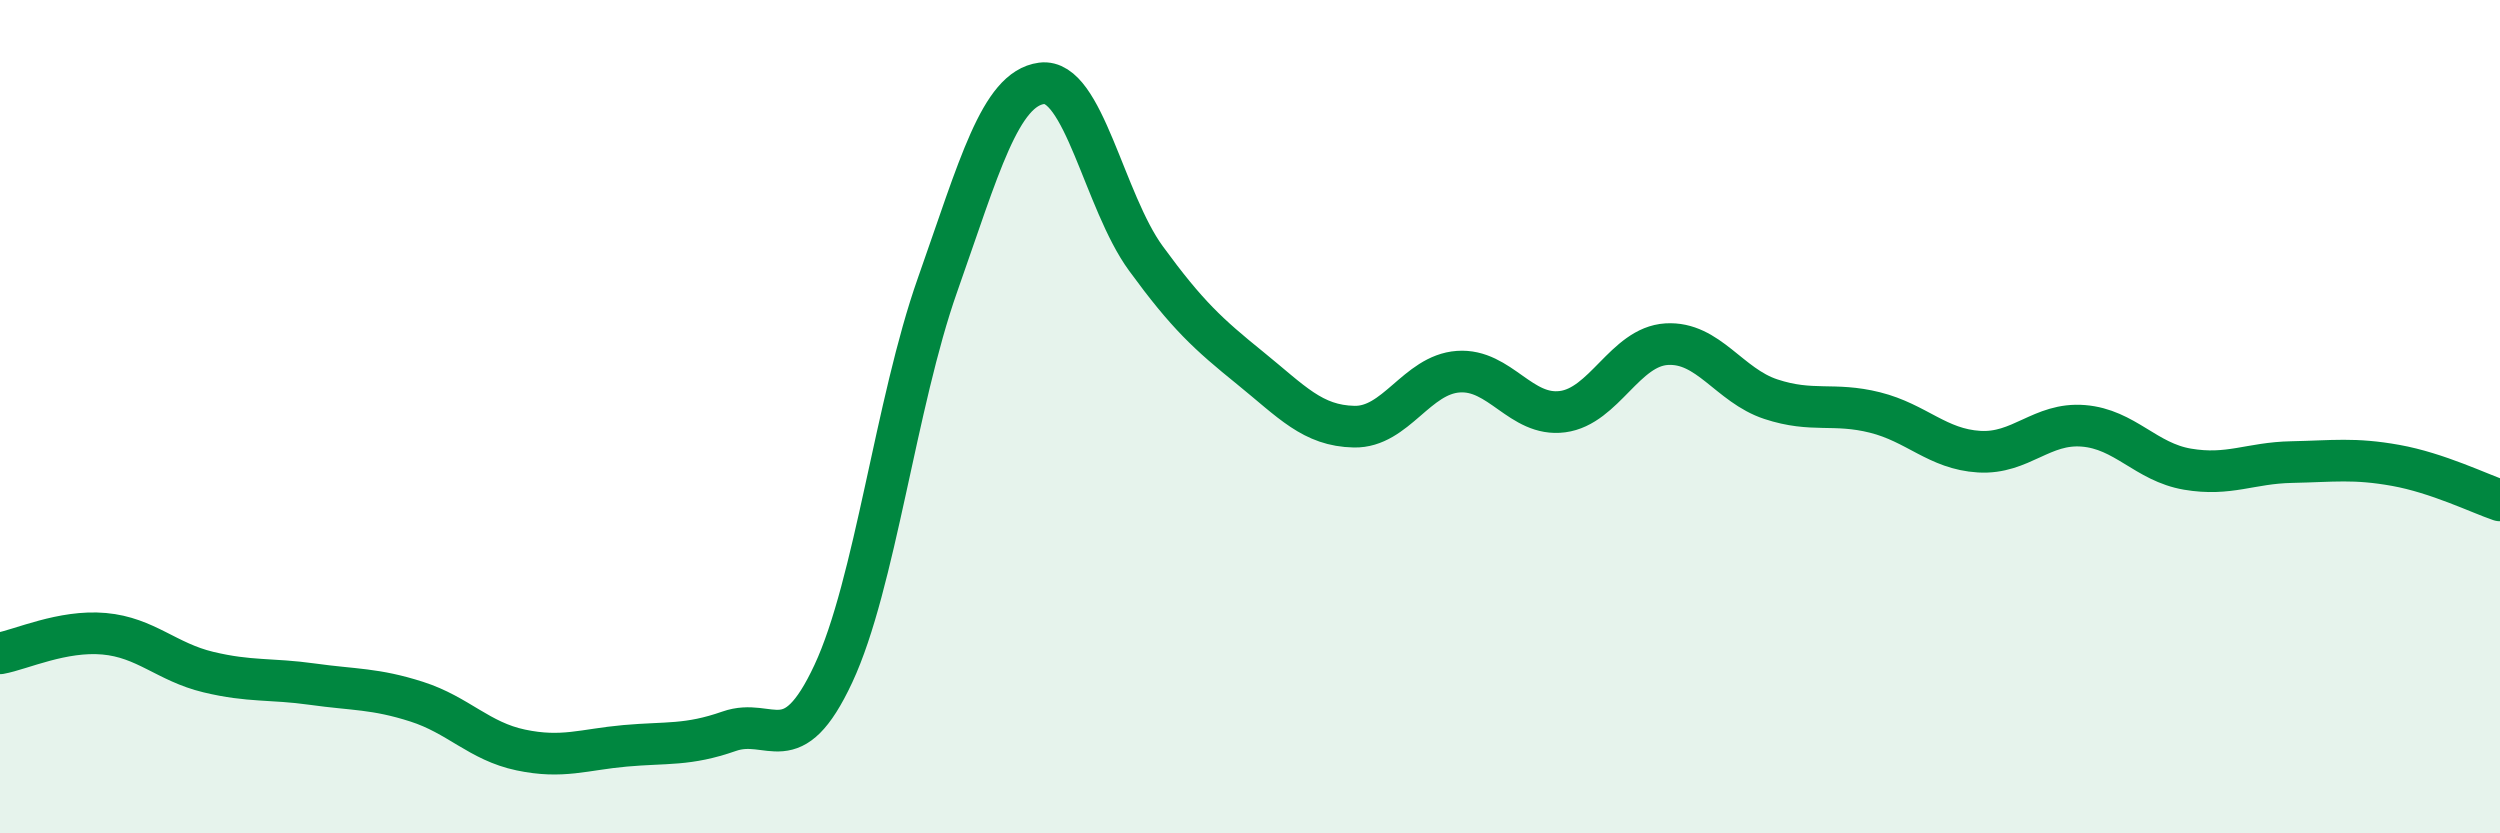
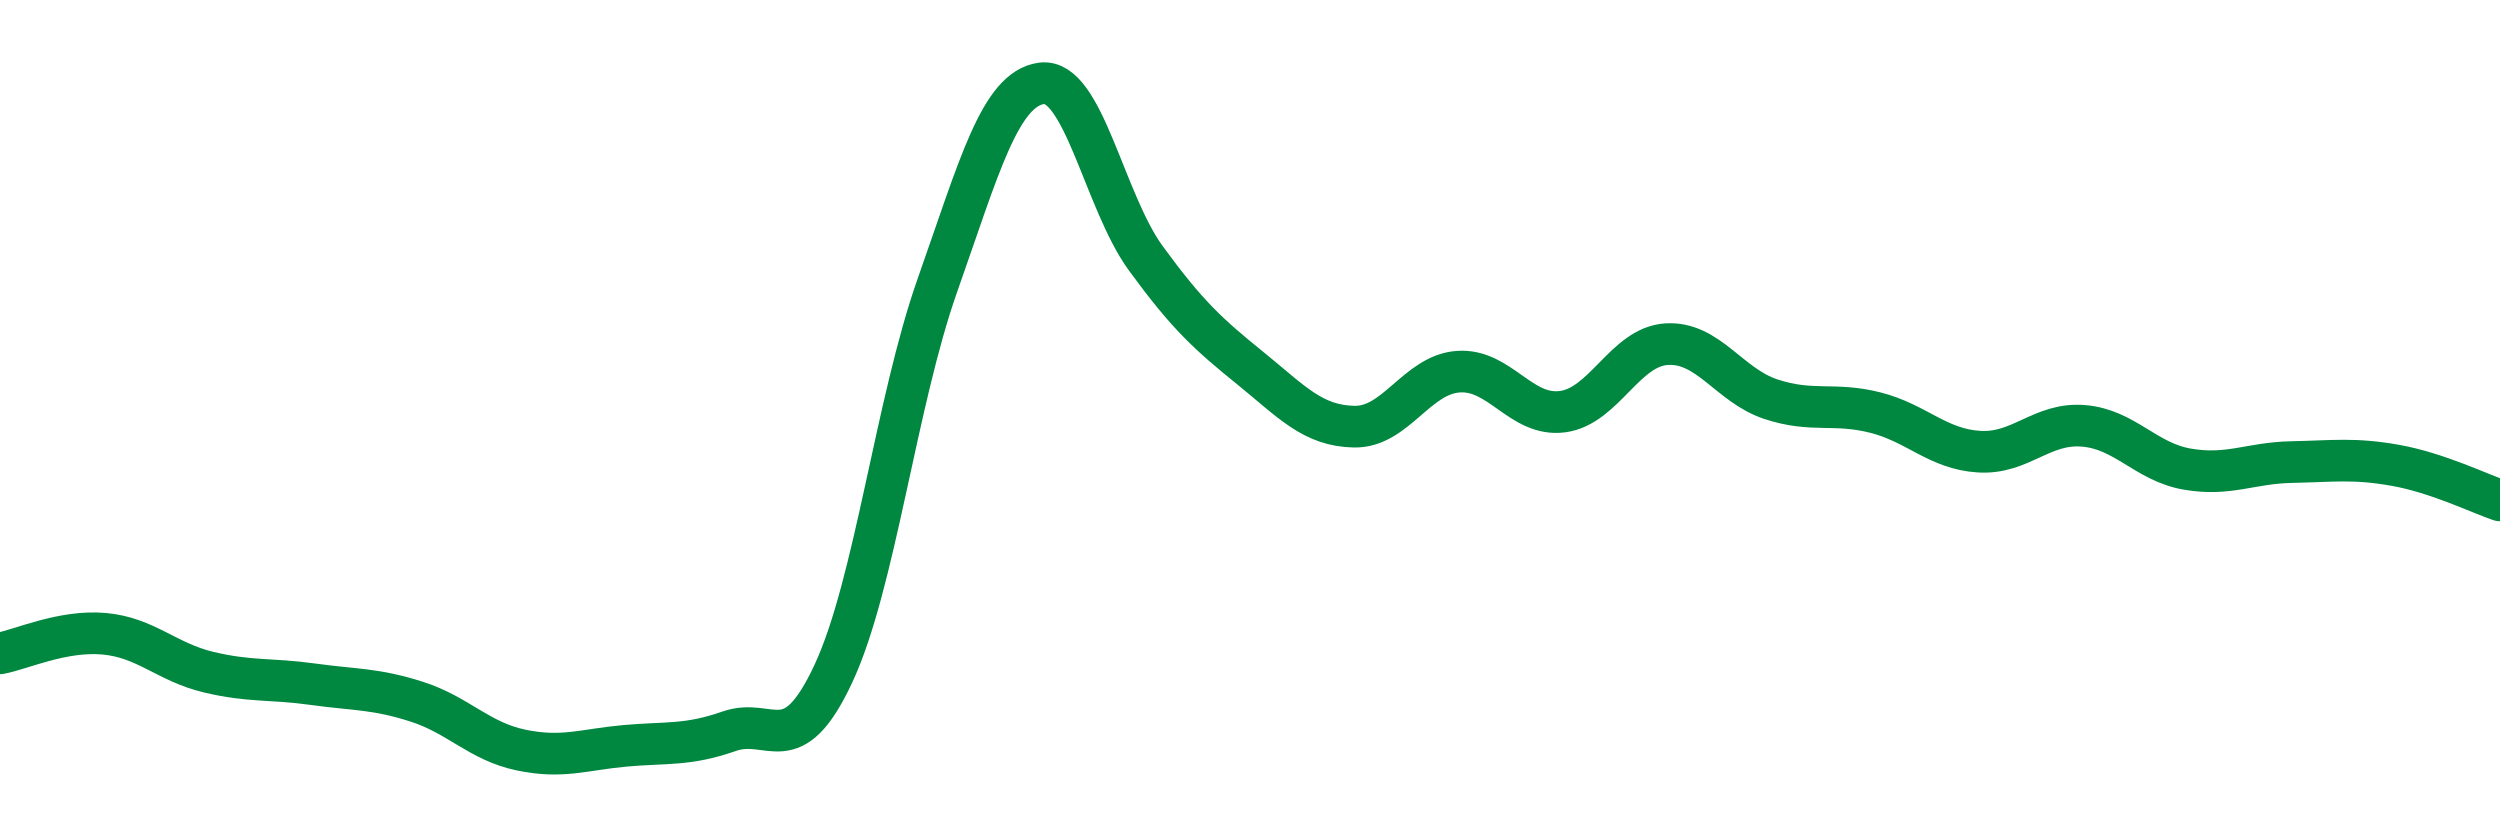
<svg xmlns="http://www.w3.org/2000/svg" width="60" height="20" viewBox="0 0 60 20">
-   <path d="M 0,15.68 C 0.5,15.59 1.5,15.12 2.5,15.21 C 3.5,15.3 4,15.89 5,16.13 C 6,16.37 6.5,16.28 7.5,16.42 C 8.5,16.56 9,16.52 10,16.84 C 11,17.16 11.5,17.79 12.5,18 C 13.5,18.21 14,17.99 15,17.9 C 16,17.81 16.5,17.9 17.5,17.55 C 18.5,17.2 19,18.31 20,16.17 C 21,14.03 21.5,9.67 22.5,6.84 C 23.5,4.01 24,2.13 25,2 C 26,1.87 26.5,4.83 27.5,6.2 C 28.5,7.57 29,8.02 30,8.83 C 31,9.64 31.5,10.22 32.5,10.24 C 33.5,10.26 34,8.99 35,8.92 C 36,8.85 36.5,10.01 37.5,9.88 C 38.5,9.75 39,8.32 40,8.26 C 41,8.2 41.5,9.25 42.5,9.58 C 43.5,9.91 44,9.65 45,9.9 C 46,10.15 46.5,10.78 47.5,10.84 C 48.5,10.9 49,10.14 50,10.22 C 51,10.3 51.5,11.09 52.5,11.26 C 53.5,11.43 54,11.11 55,11.09 C 56,11.07 56.5,10.99 57.5,11.17 C 58.5,11.35 59.5,11.84 60,12.01L60 20L0 20Z" fill="#008740" opacity="0.1" stroke-linecap="round" stroke-linejoin="round" />
  <path d="M 0,15.68 C 0.5,15.59 1.5,15.12 2.5,15.21 C 3.5,15.3 4,15.89 5,16.13 C 6,16.37 6.5,16.28 7.5,16.42 C 8.5,16.56 9,16.52 10,16.84 C 11,17.16 11.5,17.79 12.5,18 C 13.5,18.21 14,17.99 15,17.9 C 16,17.81 16.5,17.9 17.5,17.55 C 18.5,17.2 19,18.31 20,16.17 C 21,14.03 21.5,9.67 22.5,6.84 C 23.5,4.01 24,2.13 25,2 C 26,1.87 26.5,4.83 27.5,6.2 C 28.5,7.57 29,8.02 30,8.83 C 31,9.64 31.5,10.22 32.5,10.24 C 33.5,10.26 34,8.99 35,8.92 C 36,8.85 36.5,10.01 37.5,9.88 C 38.5,9.75 39,8.32 40,8.26 C 41,8.2 41.5,9.25 42.5,9.58 C 43.5,9.91 44,9.65 45,9.9 C 46,10.15 46.5,10.78 47.5,10.84 C 48.5,10.9 49,10.14 50,10.22 C 51,10.3 51.5,11.09 52.5,11.26 C 53.5,11.43 54,11.11 55,11.09 C 56,11.07 56.5,10.99 57.5,11.17 C 58.5,11.35 59.5,11.84 60,12.01" stroke="#008740" stroke-width="1" fill="none" stroke-linecap="round" stroke-linejoin="round" />
</svg>